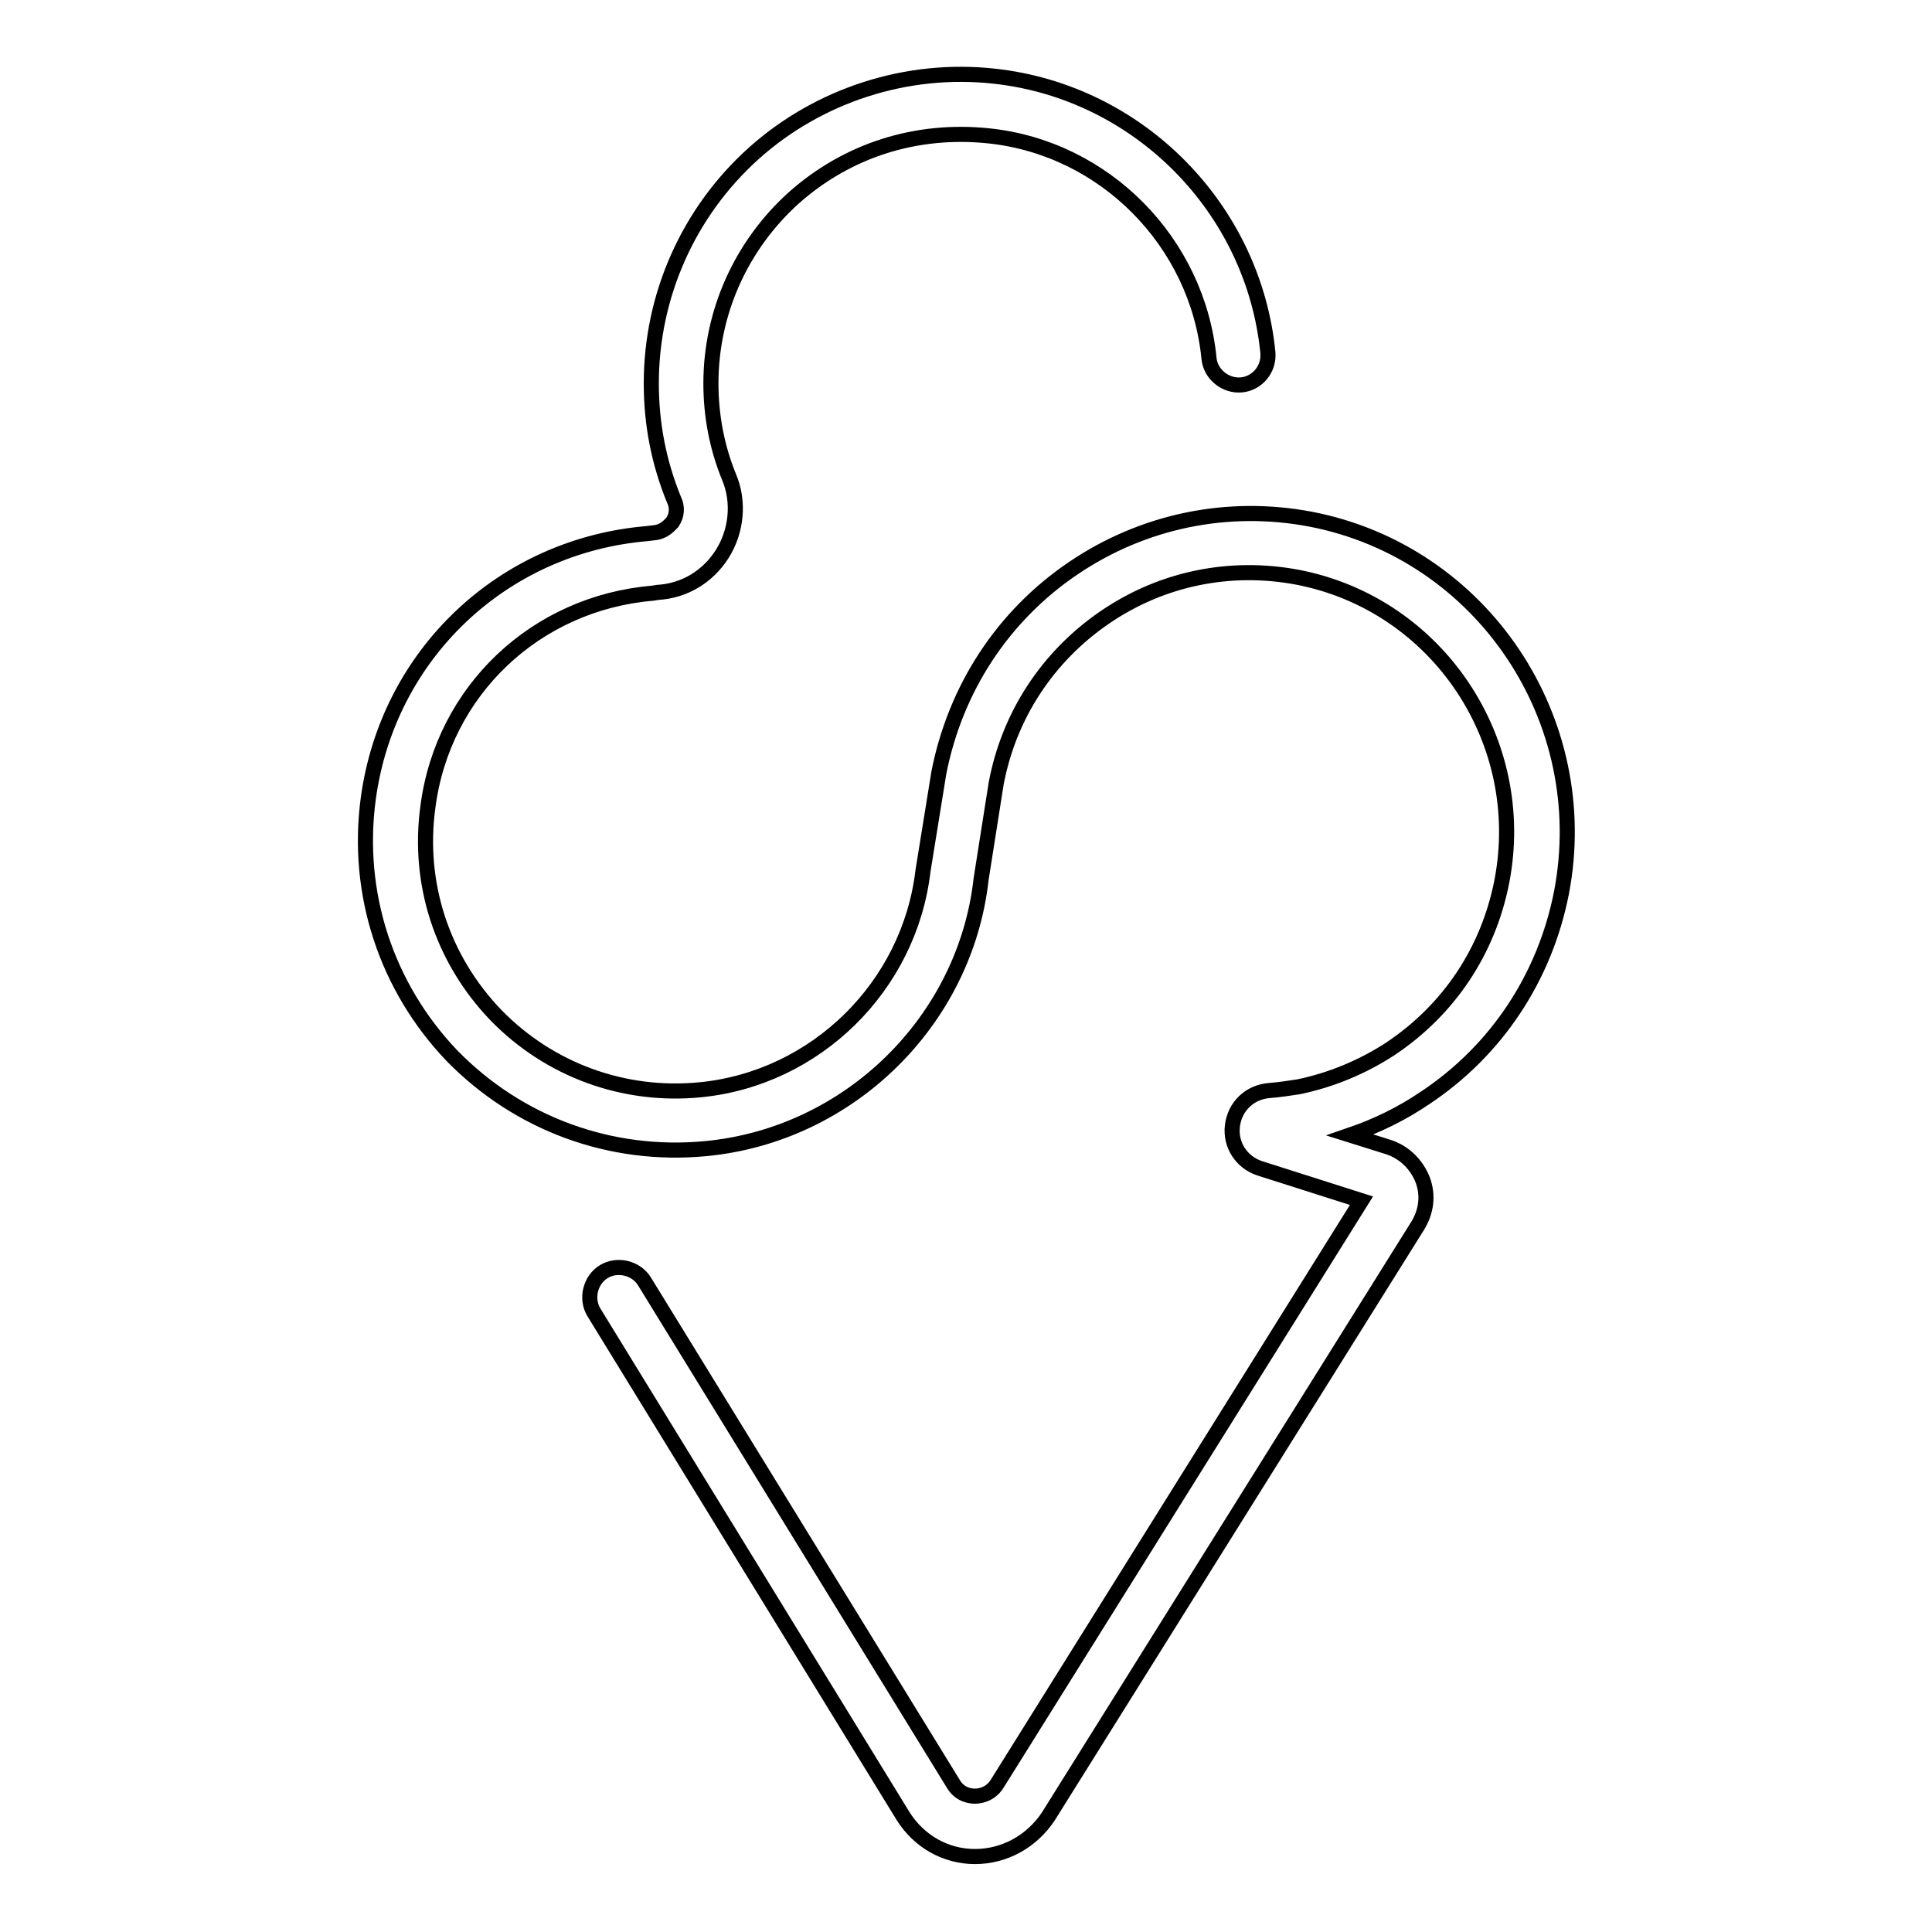
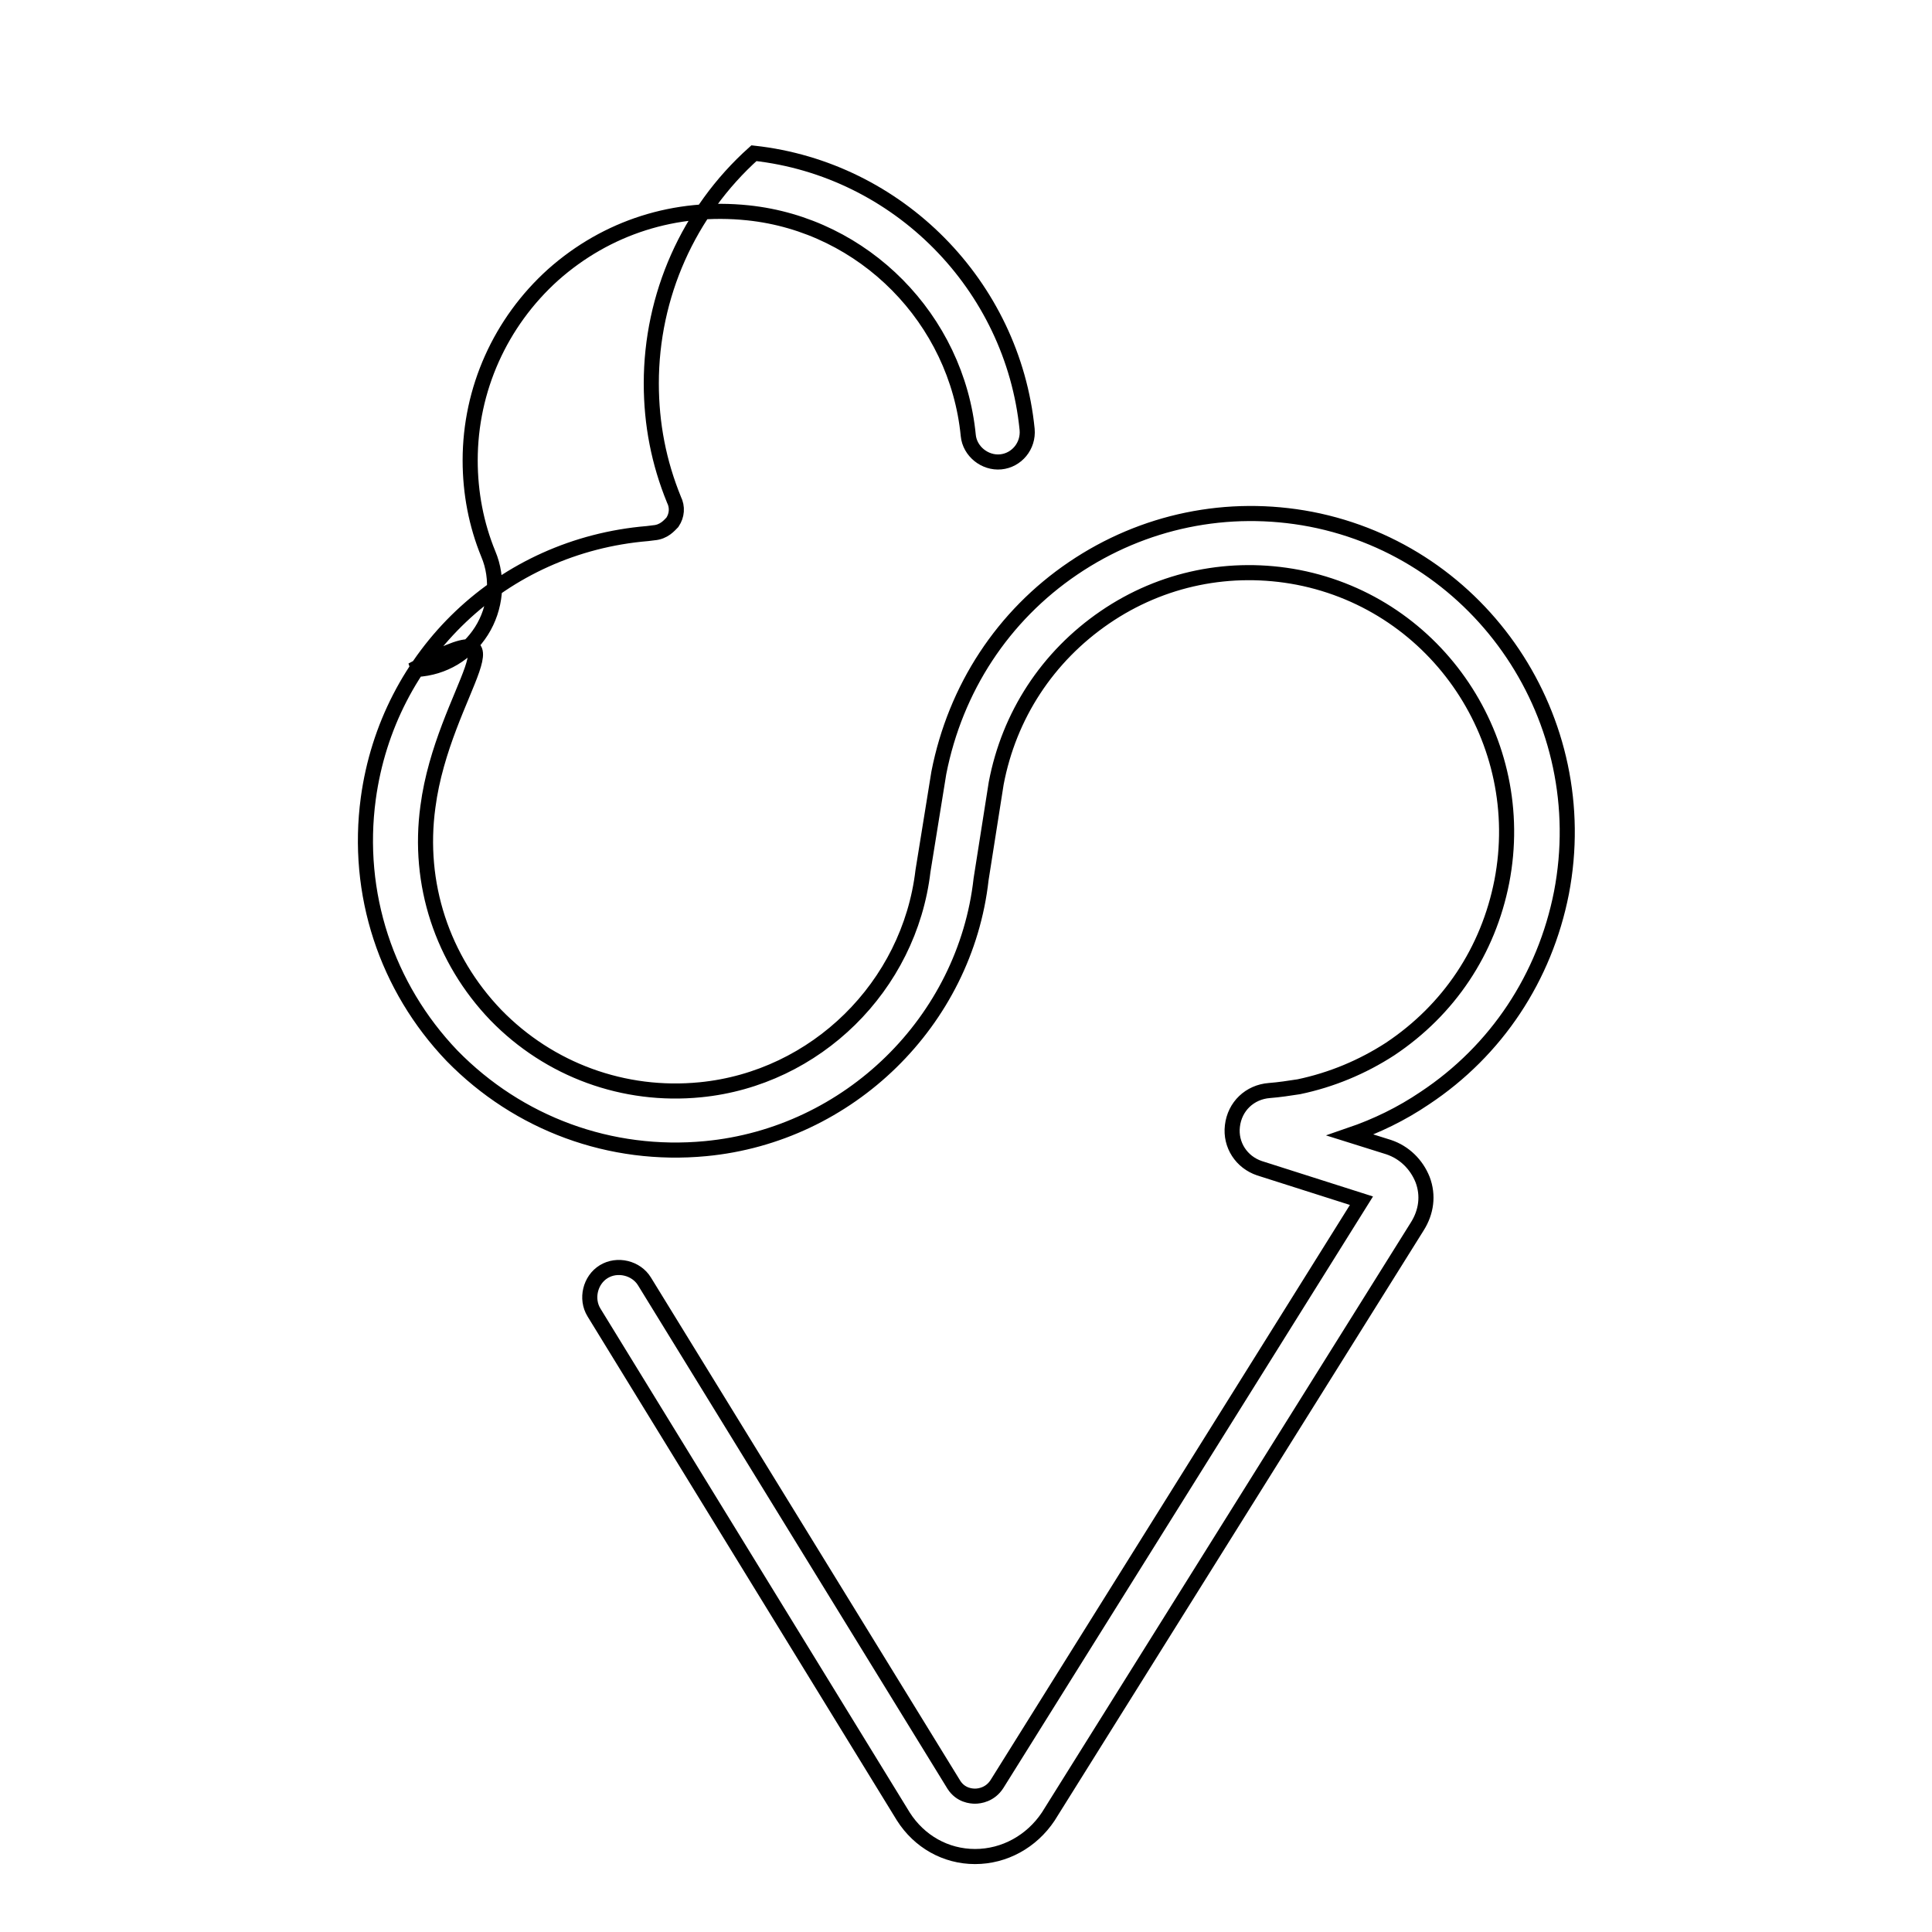
<svg xmlns="http://www.w3.org/2000/svg" version="1.1" x="0px" y="0px" viewBox="0 0 256 256" enable-background="new 0 0 256 256" xml:space="preserve">
  <g>
-     <path stroke-width="2" fill-opacity="0" stroke="#000000" d="M129.2,246c-3.9,0-7.4-2-9.5-5.3l-41-66.8c-1.1-1.8-0.5-4.3,1.3-5.4c1.8-1.1,4.3-0.5,5.4,1.3l41,66.7 c0.9,1.4,2.3,1.5,2.8,1.5c0.6,0,2-0.2,2.9-1.6l48.3-77.3l-13.5-4.3c-2.4-0.8-3.9-3.1-3.6-5.6c0.3-2.6,2.3-4.5,4.9-4.7 c1.3-0.1,2.6-0.3,3.9-0.5c4.3-0.9,8.4-2.6,12.1-5c7.8-5.2,13-13,14.8-22.2c3.6-18.6-8.5-36.7-27-40.3c-8.9-1.7-18,0.1-25.6,5.3 c-7.6,5.2-12.7,13-14.4,22l-2,12.7c-2.1,18.8-17.5,33.9-36.5,35.7c-12.6,1.2-24.8-3.3-33.6-12.3c-8.7-9.1-12.8-21.5-11.1-34.1 c2.6-19.1,17.8-33.5,37-35.1l0.8-0.1c1.4-0.1,2.1-1,2.5-1.4c0.6-0.9,0.7-2,0.2-3c-2-4.9-3-10-3-15.4c0-11.6,4.9-22.7,13.6-30.5 c8.6-7.7,20.3-11.5,31.9-10.2c19.1,2.1,34.3,17.5,36.2,36.6c0.2,2.2-1.4,4.1-3.5,4.3c-2.1,0.2-4.1-1.4-4.3-3.5 c-1.5-15.4-13.8-27.9-29.2-29.5c-9.6-1-18.7,1.9-25.8,8.2c-7,6.3-11,15.2-11,24.6c0,4.3,0.8,8.5,2.4,12.4c1.4,3.3,1,7.2-0.9,10.2 c-1.9,3-5,4.9-8.6,5.1l-0.6,0.1C71,79.9,58.7,91.5,56.7,106.9c-1.4,10.2,1.9,20.2,9,27.6c7.1,7.3,17,10.9,27.1,9.9 c15.3-1.5,27.7-13.7,29.5-29l2.1-13c2.2-11.2,8.5-20.8,17.8-27.1c9.3-6.3,20.5-8.6,31.5-6.5c22.7,4.4,37.6,26.6,33.2,49.5 c-2.2,11.2-8.6,20.9-18.1,27.2c-3.1,2.1-6.4,3.7-9.9,4.9l5.1,1.6c2.1,0.7,3.7,2.3,4.5,4.3c0.8,2.1,0.5,4.3-0.7,6.2l-48.9,78.2 C136.7,244,133.1,246,129.2,246z" />
+     <path stroke-width="2" fill-opacity="0" stroke="#000000" d="M129.2,246c-3.9,0-7.4-2-9.5-5.3l-41-66.8c-1.1-1.8-0.5-4.3,1.3-5.4c1.8-1.1,4.3-0.5,5.4,1.3l41,66.7 c0.9,1.4,2.3,1.5,2.8,1.5c0.6,0,2-0.2,2.9-1.6l48.3-77.3l-13.5-4.3c-2.4-0.8-3.9-3.1-3.6-5.6c0.3-2.6,2.3-4.5,4.9-4.7 c1.3-0.1,2.6-0.3,3.9-0.5c4.3-0.9,8.4-2.6,12.1-5c7.8-5.2,13-13,14.8-22.2c3.6-18.6-8.5-36.7-27-40.3c-8.9-1.7-18,0.1-25.6,5.3 c-7.6,5.2-12.7,13-14.4,22l-2,12.7c-2.1,18.8-17.5,33.9-36.5,35.7c-12.6,1.2-24.8-3.3-33.6-12.3c-8.7-9.1-12.8-21.5-11.1-34.1 c2.6-19.1,17.8-33.5,37-35.1l0.8-0.1c1.4-0.1,2.1-1,2.5-1.4c0.6-0.9,0.7-2,0.2-3c-2-4.9-3-10-3-15.4c0-11.6,4.9-22.7,13.6-30.5 c19.1,2.1,34.3,17.5,36.2,36.6c0.2,2.2-1.4,4.1-3.5,4.3c-2.1,0.2-4.1-1.4-4.3-3.5 c-1.5-15.4-13.8-27.9-29.2-29.5c-9.6-1-18.7,1.9-25.8,8.2c-7,6.3-11,15.2-11,24.6c0,4.3,0.8,8.5,2.4,12.4c1.4,3.3,1,7.2-0.9,10.2 c-1.9,3-5,4.9-8.6,5.1l-0.6,0.1C71,79.9,58.7,91.5,56.7,106.9c-1.4,10.2,1.9,20.2,9,27.6c7.1,7.3,17,10.9,27.1,9.9 c15.3-1.5,27.7-13.7,29.5-29l2.1-13c2.2-11.2,8.5-20.8,17.8-27.1c9.3-6.3,20.5-8.6,31.5-6.5c22.7,4.4,37.6,26.6,33.2,49.5 c-2.2,11.2-8.6,20.9-18.1,27.2c-3.1,2.1-6.4,3.7-9.9,4.9l5.1,1.6c2.1,0.7,3.7,2.3,4.5,4.3c0.8,2.1,0.5,4.3-0.7,6.2l-48.9,78.2 C136.7,244,133.1,246,129.2,246z" />
  </g>
</svg>